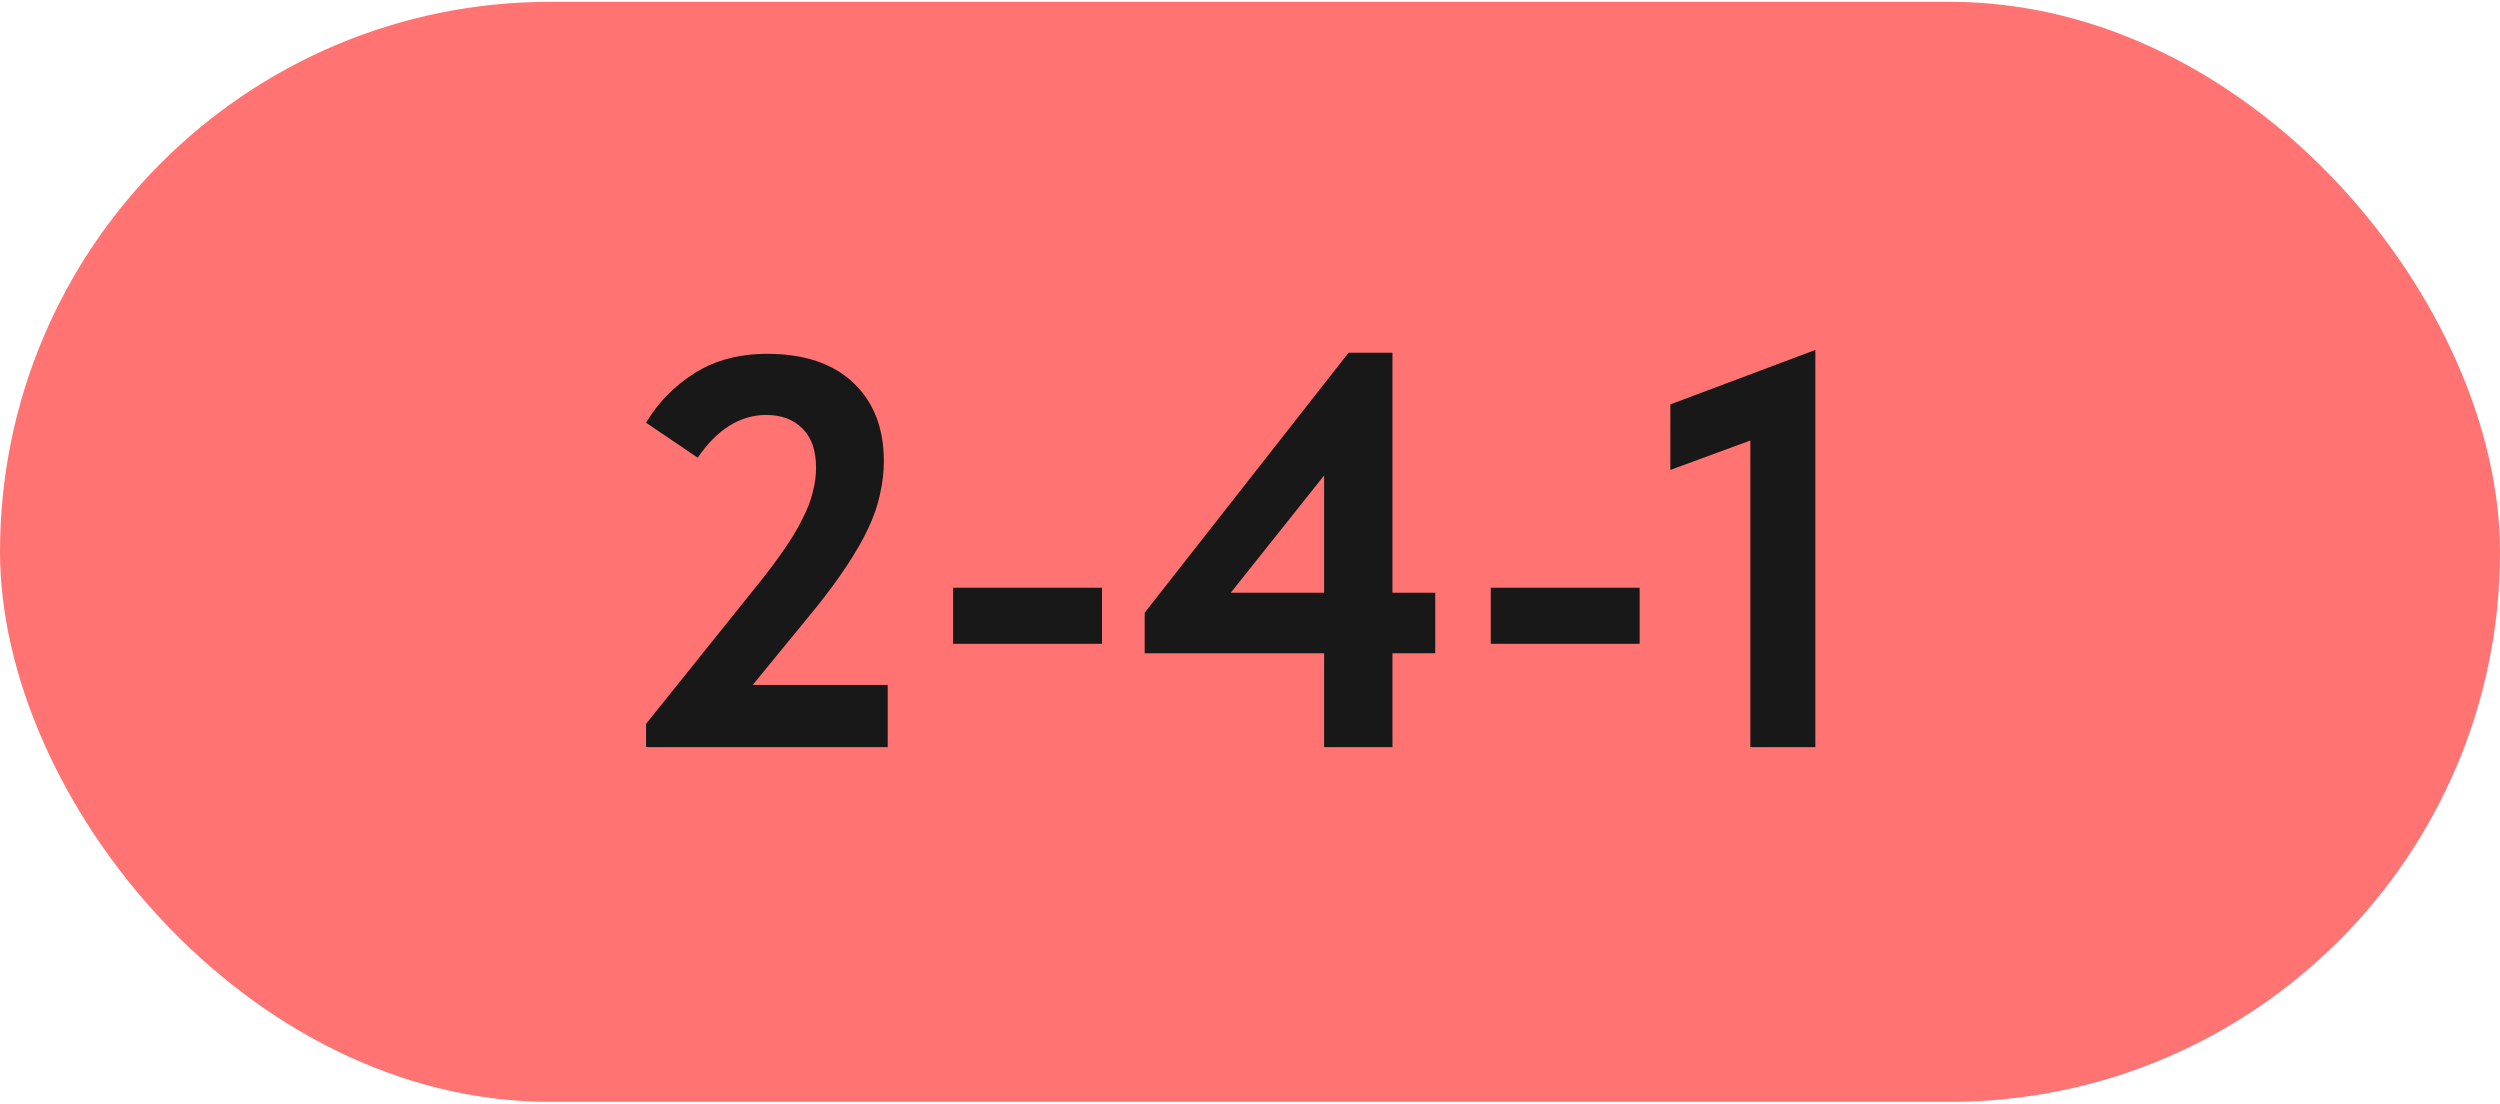
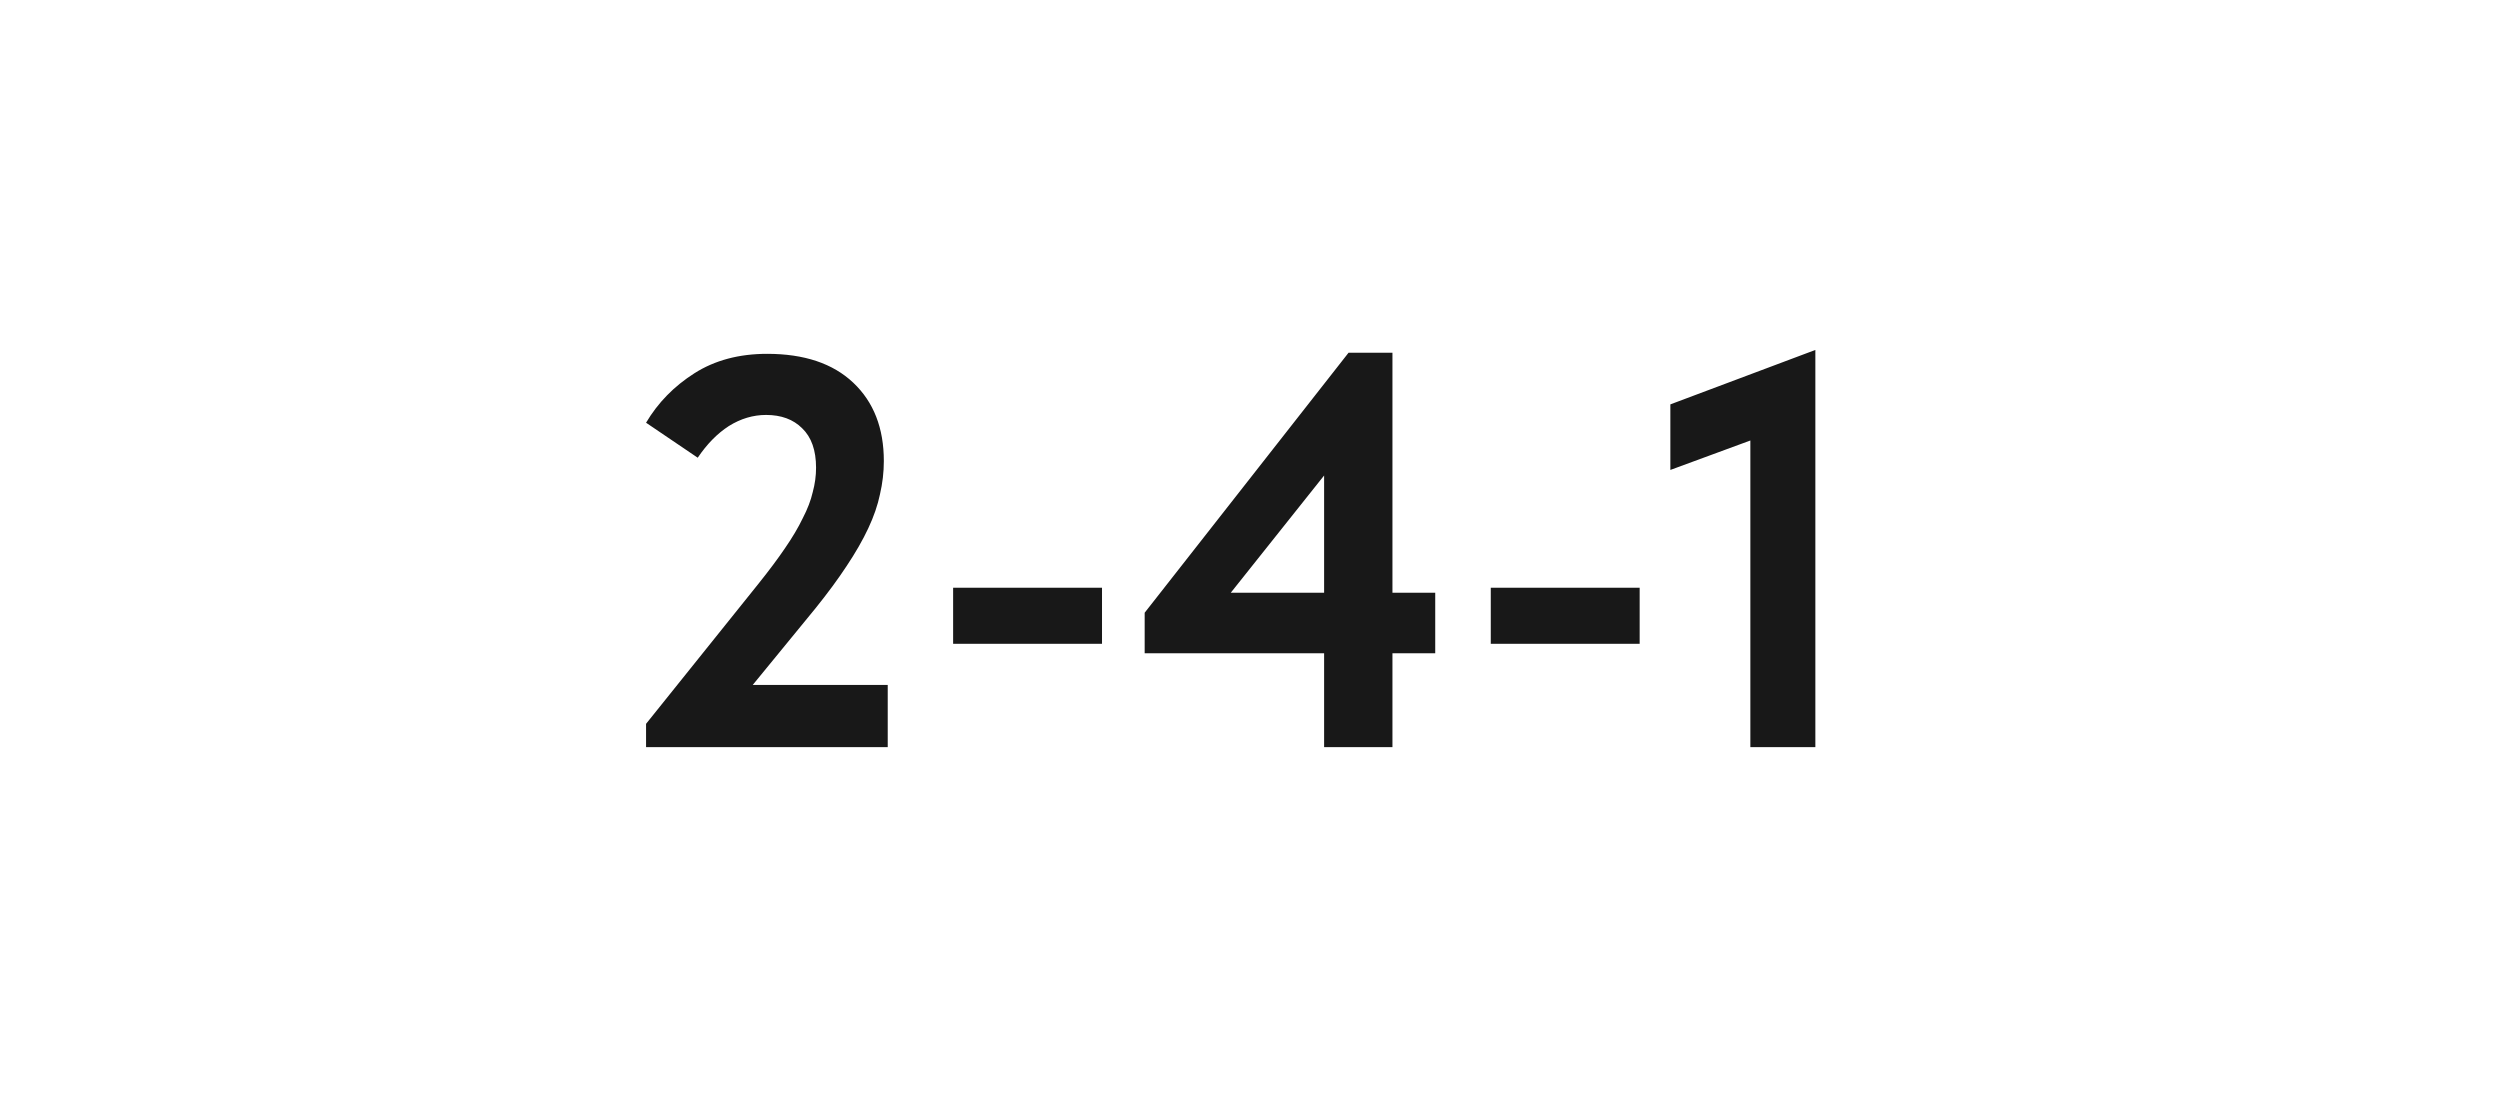
<svg xmlns="http://www.w3.org/2000/svg" width="779" height="344" viewBox="0 0 779 344" fill="none">
-   <rect y="0.57" width="779" height="342.76" rx="171.38" fill="#FF7373" />
  <path d="M201.312 225.546L236.453 181.749C239.685 177.709 242.397 174.074 244.59 170.843C246.898 167.496 248.744 164.38 250.129 161.495C251.629 158.609 252.668 155.897 253.245 153.358C253.938 150.819 254.284 148.28 254.284 145.742C254.284 140.317 252.841 136.22 249.956 133.451C247.186 130.681 243.435 129.296 238.704 129.296C234.665 129.296 230.798 130.45 227.105 132.758C223.528 135.066 220.296 138.355 217.411 142.626L201.312 131.72C205.005 125.488 210.025 120.352 216.372 116.313C222.72 112.273 230.279 110.254 239.05 110.254C250.591 110.254 259.535 113.254 265.882 119.256C272.23 125.257 275.403 133.393 275.403 143.664C275.403 147.126 274.999 150.589 274.192 154.051C273.499 157.398 272.287 160.918 270.556 164.611C268.825 168.304 266.575 172.228 263.805 176.382C261.15 180.421 257.919 184.807 254.111 189.539L234.549 213.428H276.615V232.816H201.312V225.546ZM343.386 200.618H296.992V183.134H343.386V200.618ZM412.594 203.561H356.679V190.924L420.211 109.908H433.887V184.692H447.216V203.561H433.887V232.816H412.594V203.561ZM412.594 184.692V148.165L383.511 184.692H412.594ZM510.918 200.618H464.524V183.134H510.918V200.618ZM545.412 137.259L520.484 146.434V126.007L565.666 109.042V232.816H545.412V137.259Z" fill="#181818" />
</svg>